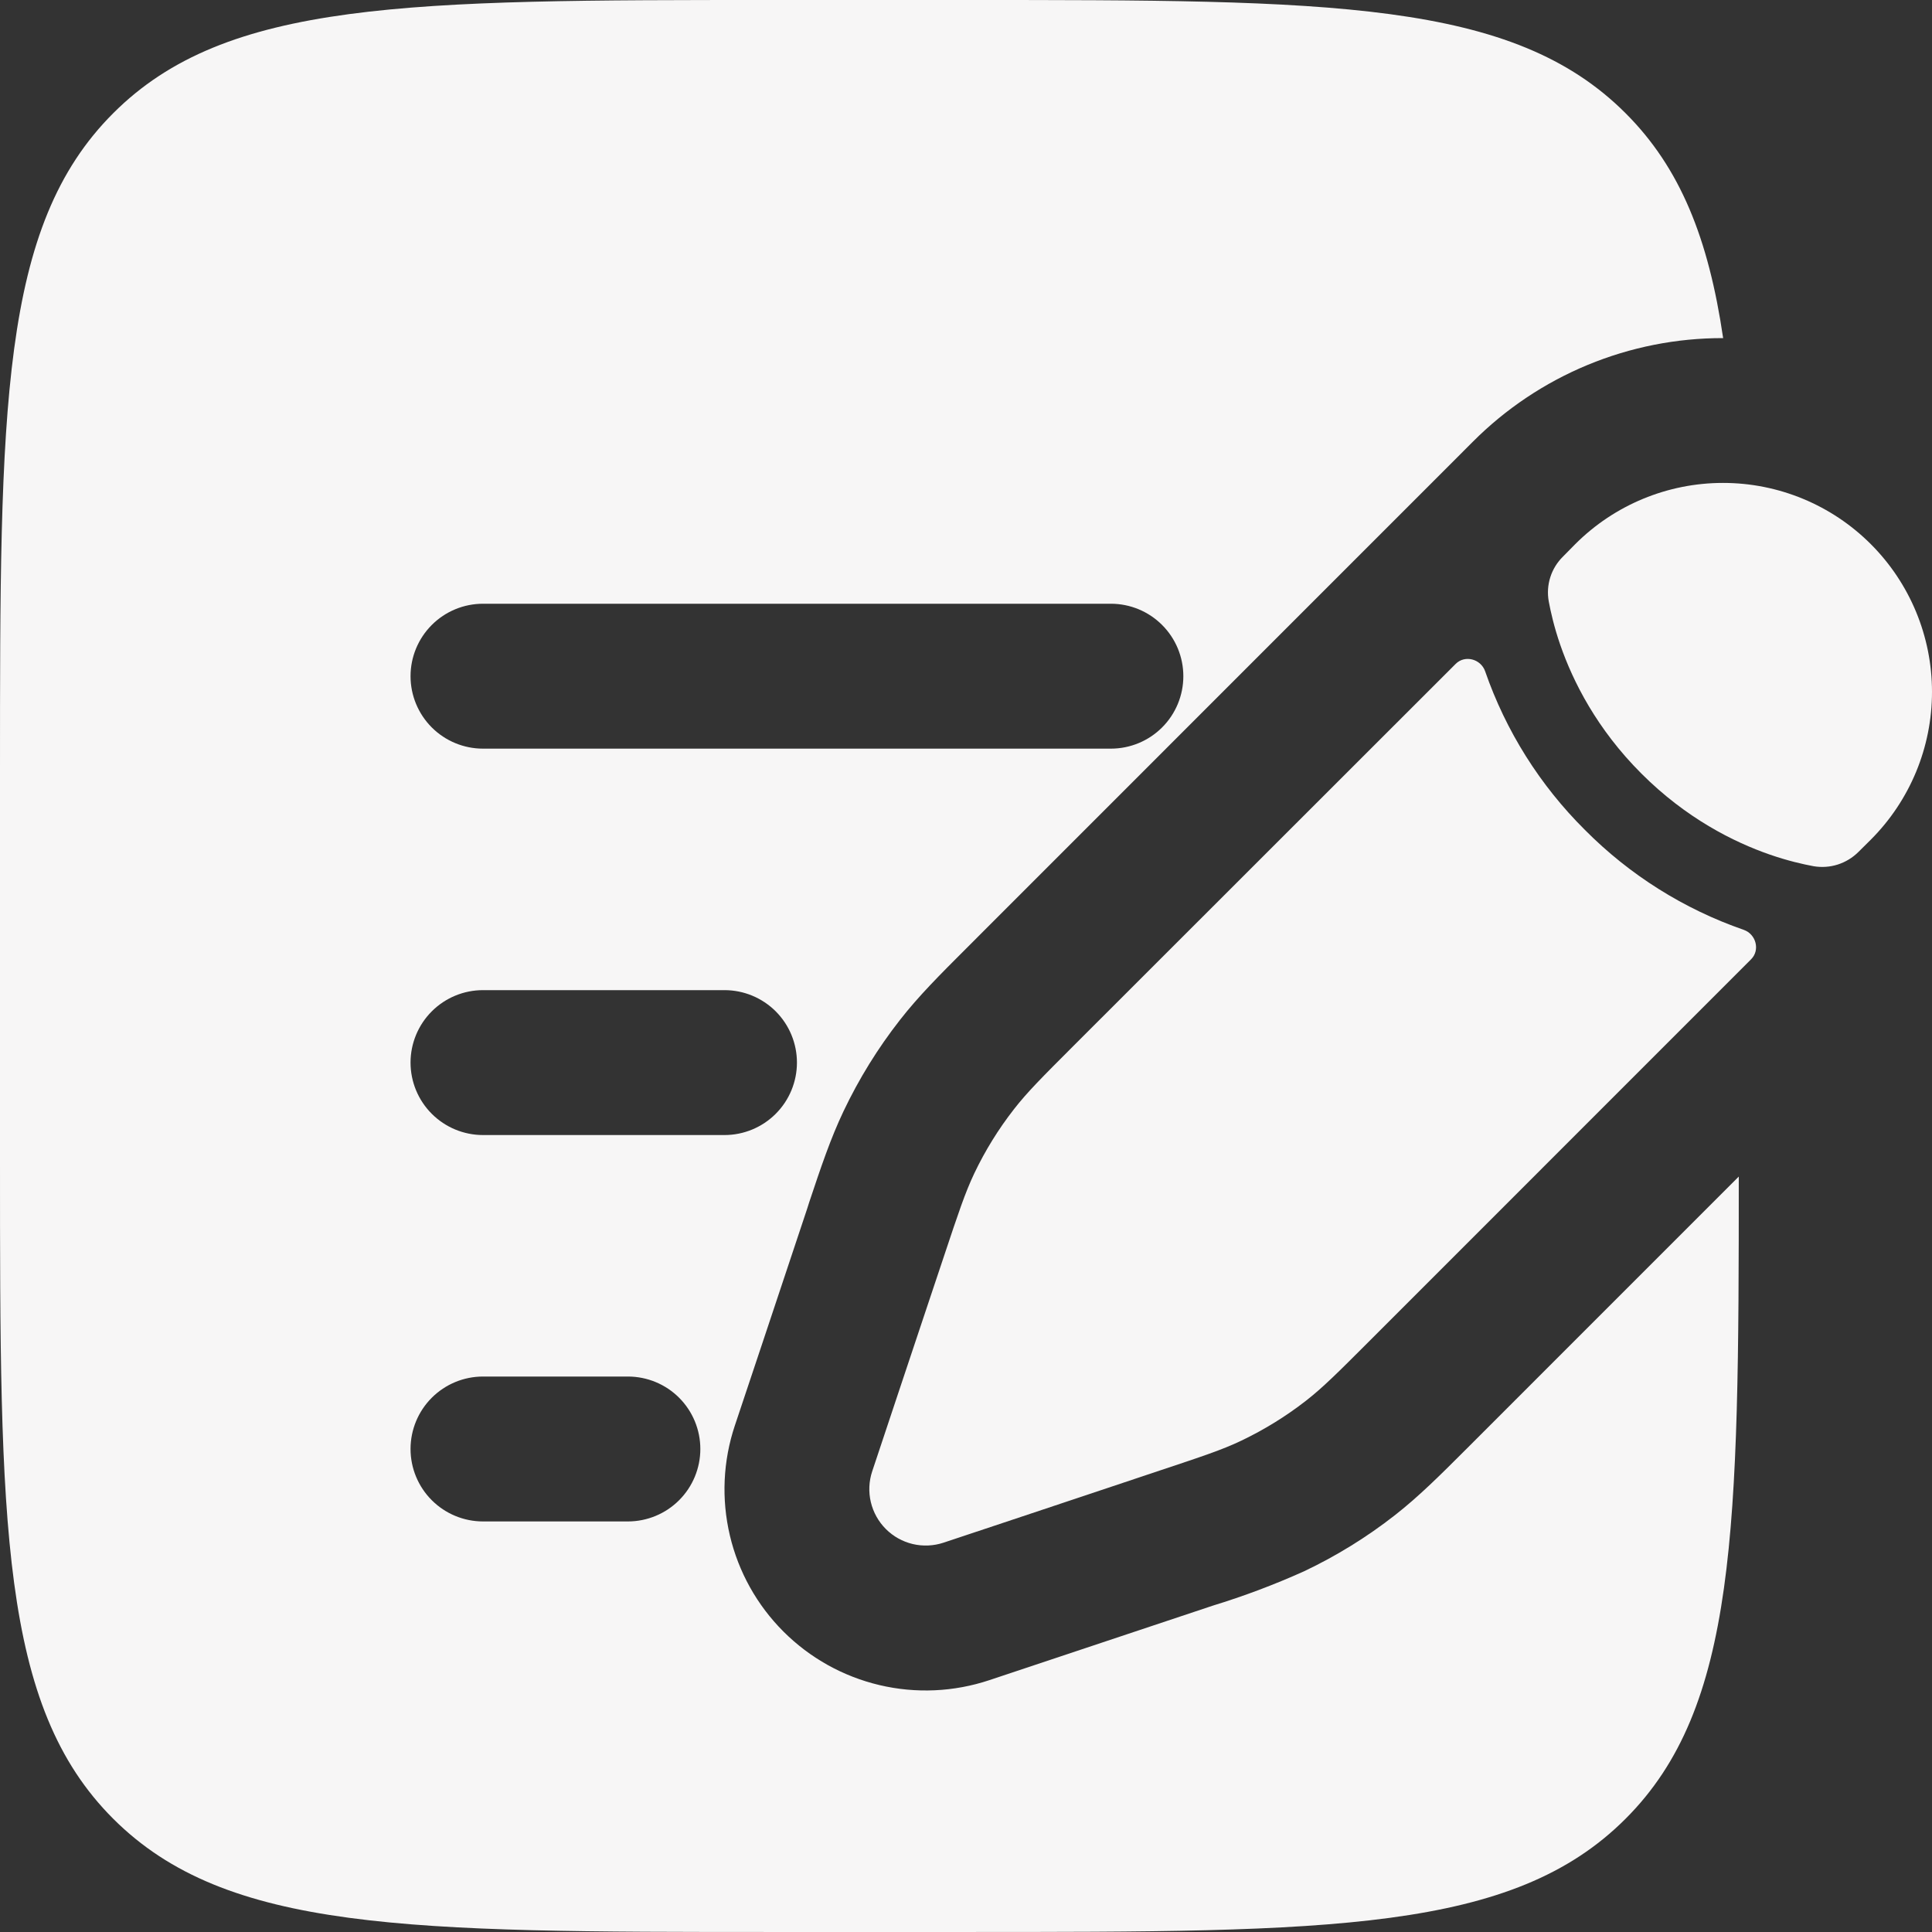
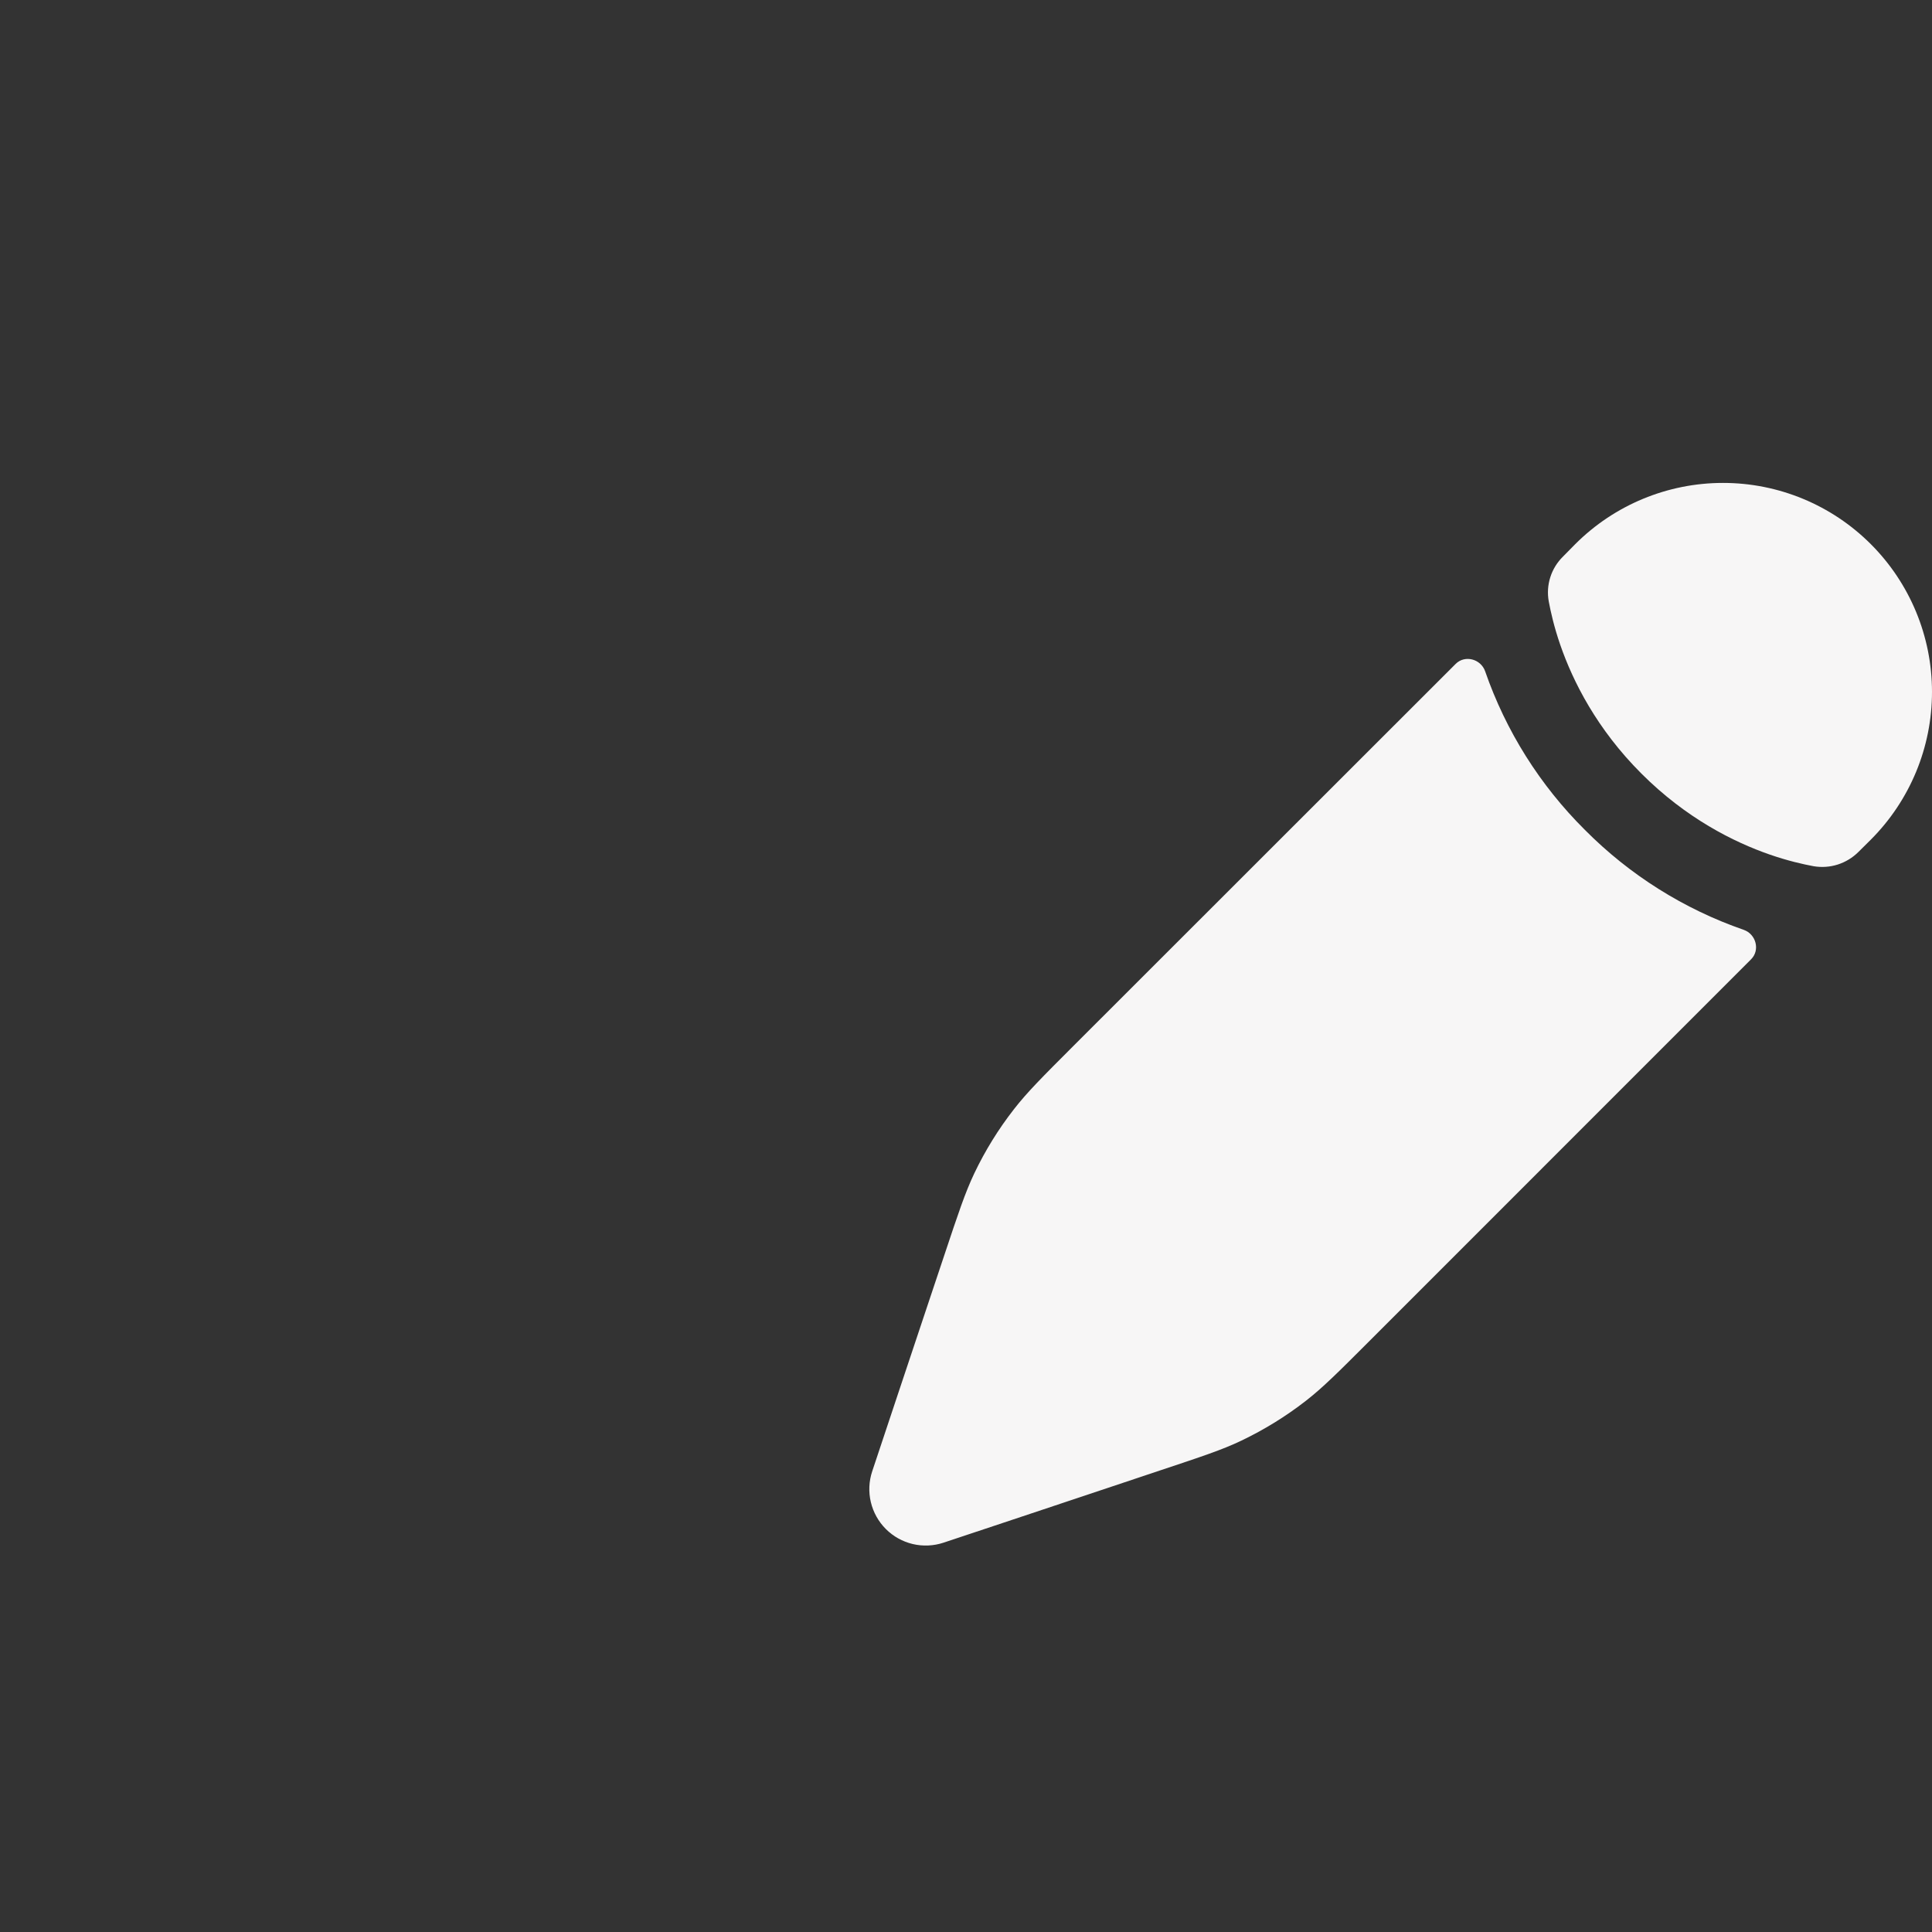
<svg xmlns="http://www.w3.org/2000/svg" width="95" height="95" viewBox="0 0 95 95" fill="none">
  <rect x="0" y="0" width="95" height="95" fill="#333333" stroke="none" />
  <path d="M64.214 68.879C65.045 68.233 65.8 67.478 67.306 65.972L86.102 47.172C86.558 46.721 86.349 45.937 85.746 45.723C82.802 44.703 80.131 43.023 77.937 40.812C75.725 38.617 74.045 35.946 73.025 33.003C72.811 32.4 72.028 32.191 71.576 32.647L52.771 51.442C51.266 52.948 50.51 53.703 49.864 54.534C49.095 55.519 48.443 56.574 47.907 57.698C47.456 58.648 47.119 59.664 46.444 61.688L45.571 64.3L44.184 68.456L42.887 72.351C42.725 72.84 42.702 73.363 42.821 73.863C42.94 74.364 43.195 74.821 43.559 75.185C43.922 75.549 44.38 75.804 44.88 75.923C45.38 76.041 45.904 76.018 46.392 75.857L50.287 74.56L54.443 73.173L57.056 72.299C59.079 71.625 60.096 71.292 61.046 70.836C62.17 70.298 63.229 69.645 64.214 68.879ZM91.992 41.287C93.918 39.359 95.001 36.745 95 34.02C95 31.295 93.917 28.681 91.989 26.754C90.062 24.827 87.448 23.745 84.723 23.746C81.997 23.746 79.384 24.829 77.457 26.757L76.858 27.365C76.57 27.647 76.354 27.996 76.232 28.381C76.109 28.766 76.083 29.176 76.155 29.573C76.25 30.081 76.417 30.832 76.725 31.72C77.343 33.502 78.511 35.839 80.711 38.038C82.91 40.237 85.247 41.405 87.028 42.023C87.921 42.332 88.667 42.498 89.175 42.593C89.573 42.661 89.981 42.633 90.365 42.511C90.749 42.388 91.099 42.175 91.384 41.89L91.992 41.287Z" fill="#F7F6F6" />
-   <path fill-rule="evenodd" clip-rule="evenodd" d="M5.567 5.567C-5.66238e-07 11.129 0 20.087 0 38V56.999C0 74.911 -5.66238e-07 83.87 5.567 89.432C11.134 94.994 20.087 94.999 38 94.999H47.499C65.412 94.999 74.37 94.999 79.932 89.432C85.409 83.96 85.499 75.201 85.499 57.854L72.114 71.24C70.831 72.522 69.781 73.572 68.599 74.498C67.211 75.585 65.707 76.513 64.115 77.267C62.657 77.923 61.16 78.486 59.631 78.954L48.649 82.616C46.906 83.197 45.035 83.282 43.246 82.859C41.458 82.437 39.822 81.525 38.523 80.226C37.223 78.927 36.311 77.291 35.889 75.502C35.467 73.714 35.551 71.843 36.133 70.1L37.434 66.205L39.691 59.431L39.79 59.118C40.365 57.398 40.835 55.992 41.481 54.634C42.241 53.038 43.164 51.545 44.251 50.155C45.177 48.967 46.227 47.922 47.509 46.64L66.537 27.607L71.819 22.325L72.422 21.721C74.037 20.102 75.955 18.819 78.067 17.944C80.179 17.069 82.443 16.621 84.73 16.625C84.012 11.732 82.621 8.251 79.932 5.567C74.37 -5.66238e-07 65.412 0 47.499 0H38C20.087 0 11.129 -5.66238e-07 5.567 5.567ZM20.187 33.25C20.187 32.305 20.563 31.399 21.231 30.731C21.899 30.062 22.805 29.687 23.75 29.687H54.624C55.569 29.687 56.475 30.062 57.143 30.731C57.812 31.399 58.187 32.305 58.187 33.25C58.187 34.194 57.812 35.101 57.143 35.769C56.475 36.437 55.569 36.812 54.624 36.812H23.75C22.805 36.812 21.899 36.437 21.231 35.769C20.563 35.101 20.187 34.194 20.187 33.25ZM20.187 52.249C20.187 51.305 20.563 50.398 21.231 49.73C21.899 49.062 22.805 48.687 23.75 48.687H35.625C36.569 48.687 37.475 49.062 38.144 49.73C38.812 50.398 39.187 51.305 39.187 52.249C39.187 53.194 38.812 54.1 38.144 54.768C37.475 55.437 36.569 55.812 35.625 55.812H23.75C22.805 55.812 21.899 55.437 21.231 54.768C20.563 54.1 20.187 53.194 20.187 52.249ZM20.187 71.249C20.187 70.304 20.563 69.398 21.231 68.73C21.899 68.062 22.805 67.687 23.75 67.687H30.875C31.82 67.687 32.726 68.062 33.394 68.73C34.062 69.398 34.437 70.304 34.437 71.249C34.437 72.194 34.062 73.1 33.394 73.768C32.726 74.436 31.82 74.812 30.875 74.812H23.75C22.805 74.812 21.899 74.436 21.231 73.768C20.563 73.1 20.187 72.194 20.187 71.249Z" fill="#F7F6F6" />
</svg>